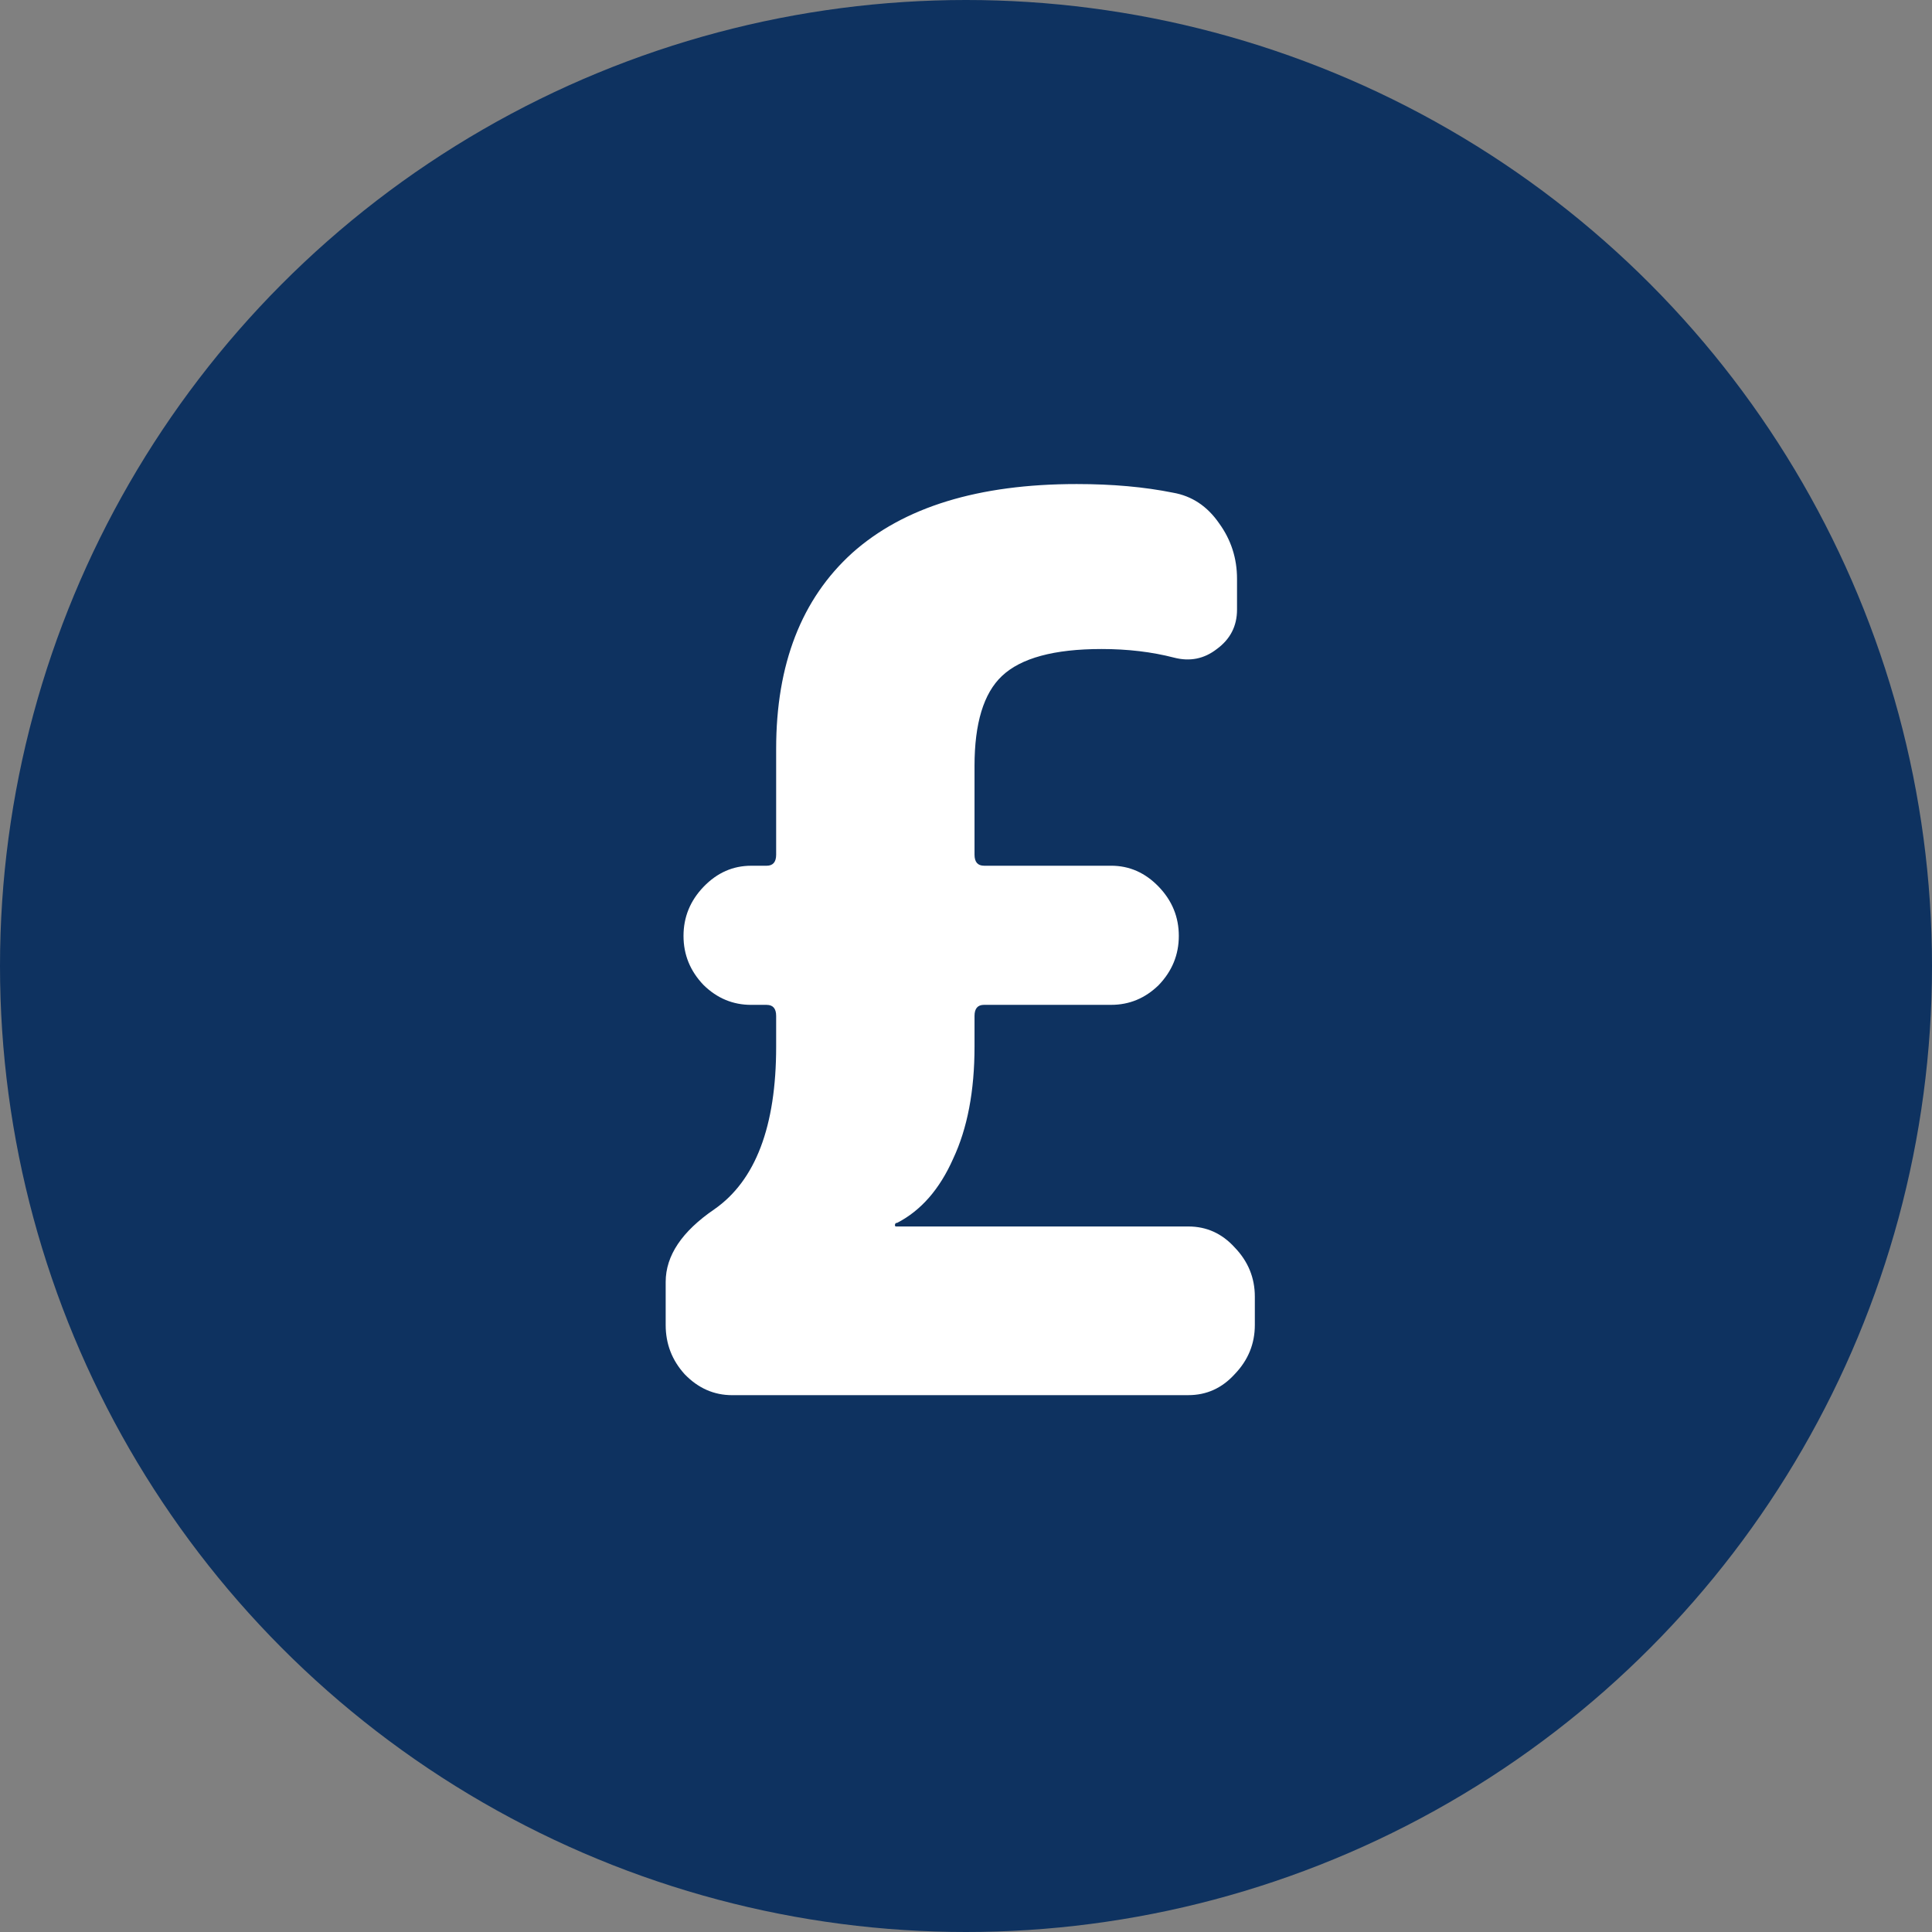
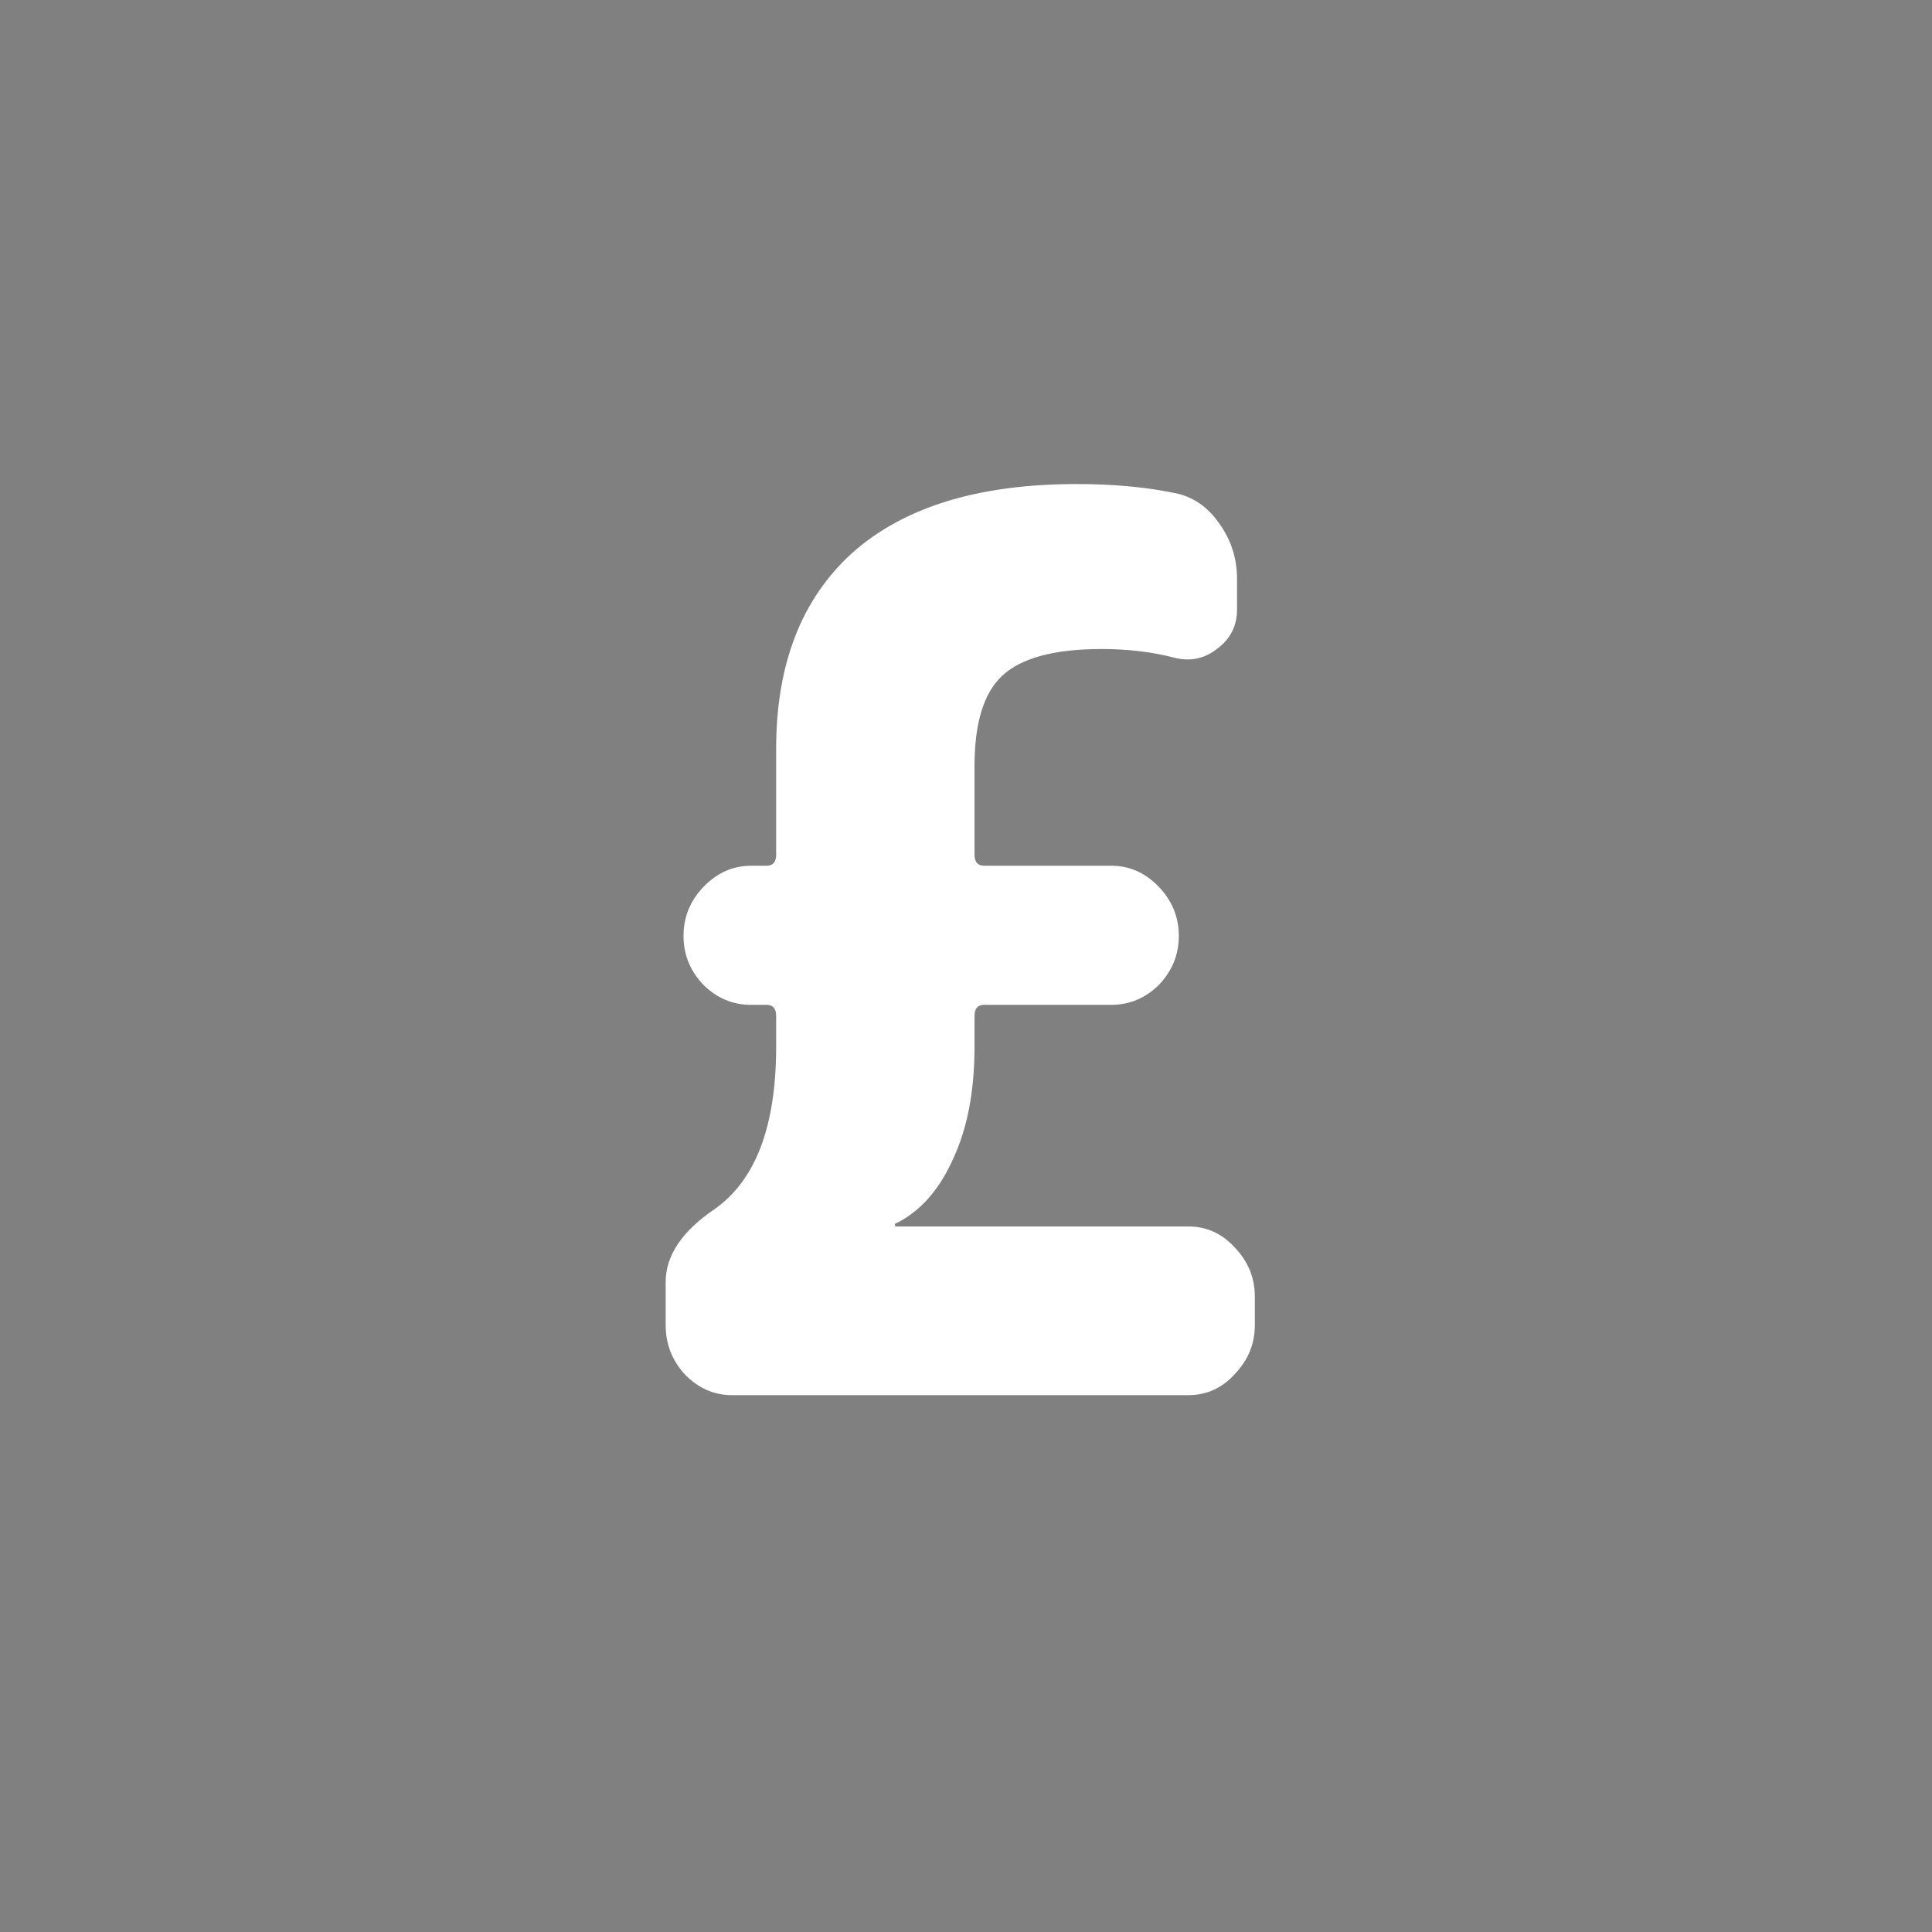
<svg xmlns="http://www.w3.org/2000/svg" xmlns:ns1="http://sodipodi.sourceforge.net/DTD/sodipodi-0.dtd" xmlns:ns2="http://www.inkscape.org/namespaces/inkscape" width="100" height="100" viewBox="0 0 100 100" version="1.1" id="svg4578" ns1:docname="BigSavings.svg" ns2:version="0.92.4 (5da689c313, 2019-01-14)">
  <rect x="0" y="0" width="100" height="100" fill="#808080" stroke="none" />
  <ns1:namedview pagecolor="#ffffff" bordercolor="#666666" borderopacity="1" objecttolerance="10" gridtolerance="10" guidetolerance="10" ns2:pageopacity="0" ns2:pageshadow="2" ns2:window-width="1936" ns2:window-height="972" id="namedview4580" showgrid="false" ns2:zoom="6.59" ns2:cx="28.528073" ns2:cy="48.710167" ns2:window-x="113" ns2:window-y="235" ns2:window-maximized="0" ns2:current-layer="svg4578" />
  <defs id="defs4564">
    <style id="style4562">.cls-1{fill:#0e3260;}.cls-2{fill:#fff;}</style>
  </defs>
  <title id="title4566">Save Money</title>
-   <circle style="fill:#0e3260" r="50" cy="50" cx="50" class="cls-1" data-name="Ellipse 6" id="Ellipse_6" />
  <g aria-label="£" transform="scale(0.982,1.018)" style="font-style:normal;font-weight:normal;font-size:62.607px;line-height:125%;font-family:sans-serif;letter-spacing:0px;word-spacing:0px;fill:#000000;fill-opacity:1;stroke:none;stroke-width:1.565px;stroke-linecap:butt;stroke-linejoin:miter;stroke-opacity:1" id="text4610">
    <path d="m 38.593,70.937 q -1.44,0 -2.504,-1.064 -1.002,-1.064 -1.002,-2.504 v -2.191 q 0,-2.003 2.567,-3.694 3.256,-2.191 3.256,-8.264 v -1.565 q 0,-0.563 -0.501,-0.563 h -0.814 q -1.44,0 -2.504,-1.002 -1.064,-1.064 -1.064,-2.504 0,-1.44 1.064,-2.504 1.064,-1.064 2.504,-1.064 h 0.814 q 0.501,0 0.501,-0.563 v -5.384 q 0,-6.449 4.007,-9.954 4.069,-3.506 11.833,-3.506 2.817,0 5.071,0.438 1.503,0.25 2.442,1.565 0.939,1.252 0.939,2.817 v 1.565 q 0,1.252 -1.064,2.003 -1.002,0.751 -2.254,0.438 -1.753,-0.438 -3.819,-0.438 -3.756,0 -5.259,1.377 -1.44,1.315 -1.44,4.57 v 4.508 q 0,0.563 0.501,0.563 h 6.699 q 1.44,0 2.504,1.064 1.064,1.064 1.064,2.504 0,1.44 -1.064,2.504 -1.064,1.002 -2.504,1.002 h -6.699 q -0.501,0 -0.501,0.563 v 1.565 q 0,3.381 -1.127,5.697 -1.064,2.316 -2.943,3.256 -0.125,0 -0.125,0.125 0,0.063 0.063,0.063 h 15.401 q 1.44,0 2.442,1.064 1.064,1.064 1.064,2.504 v 1.44 q 0,1.44 -1.064,2.504 -1.002,1.064 -2.442,1.064 z" style="font-style:normal;font-variant:normal;font-weight:bold;font-stretch:normal;font-family:'Rounded Mplus 1c';-inkscape-font-specification:'Rounded Mplus 1c Bold';fill:#ffffff;fill-opacity:1;stroke-width:1.565px" id="path833" />
  </g>
</svg>